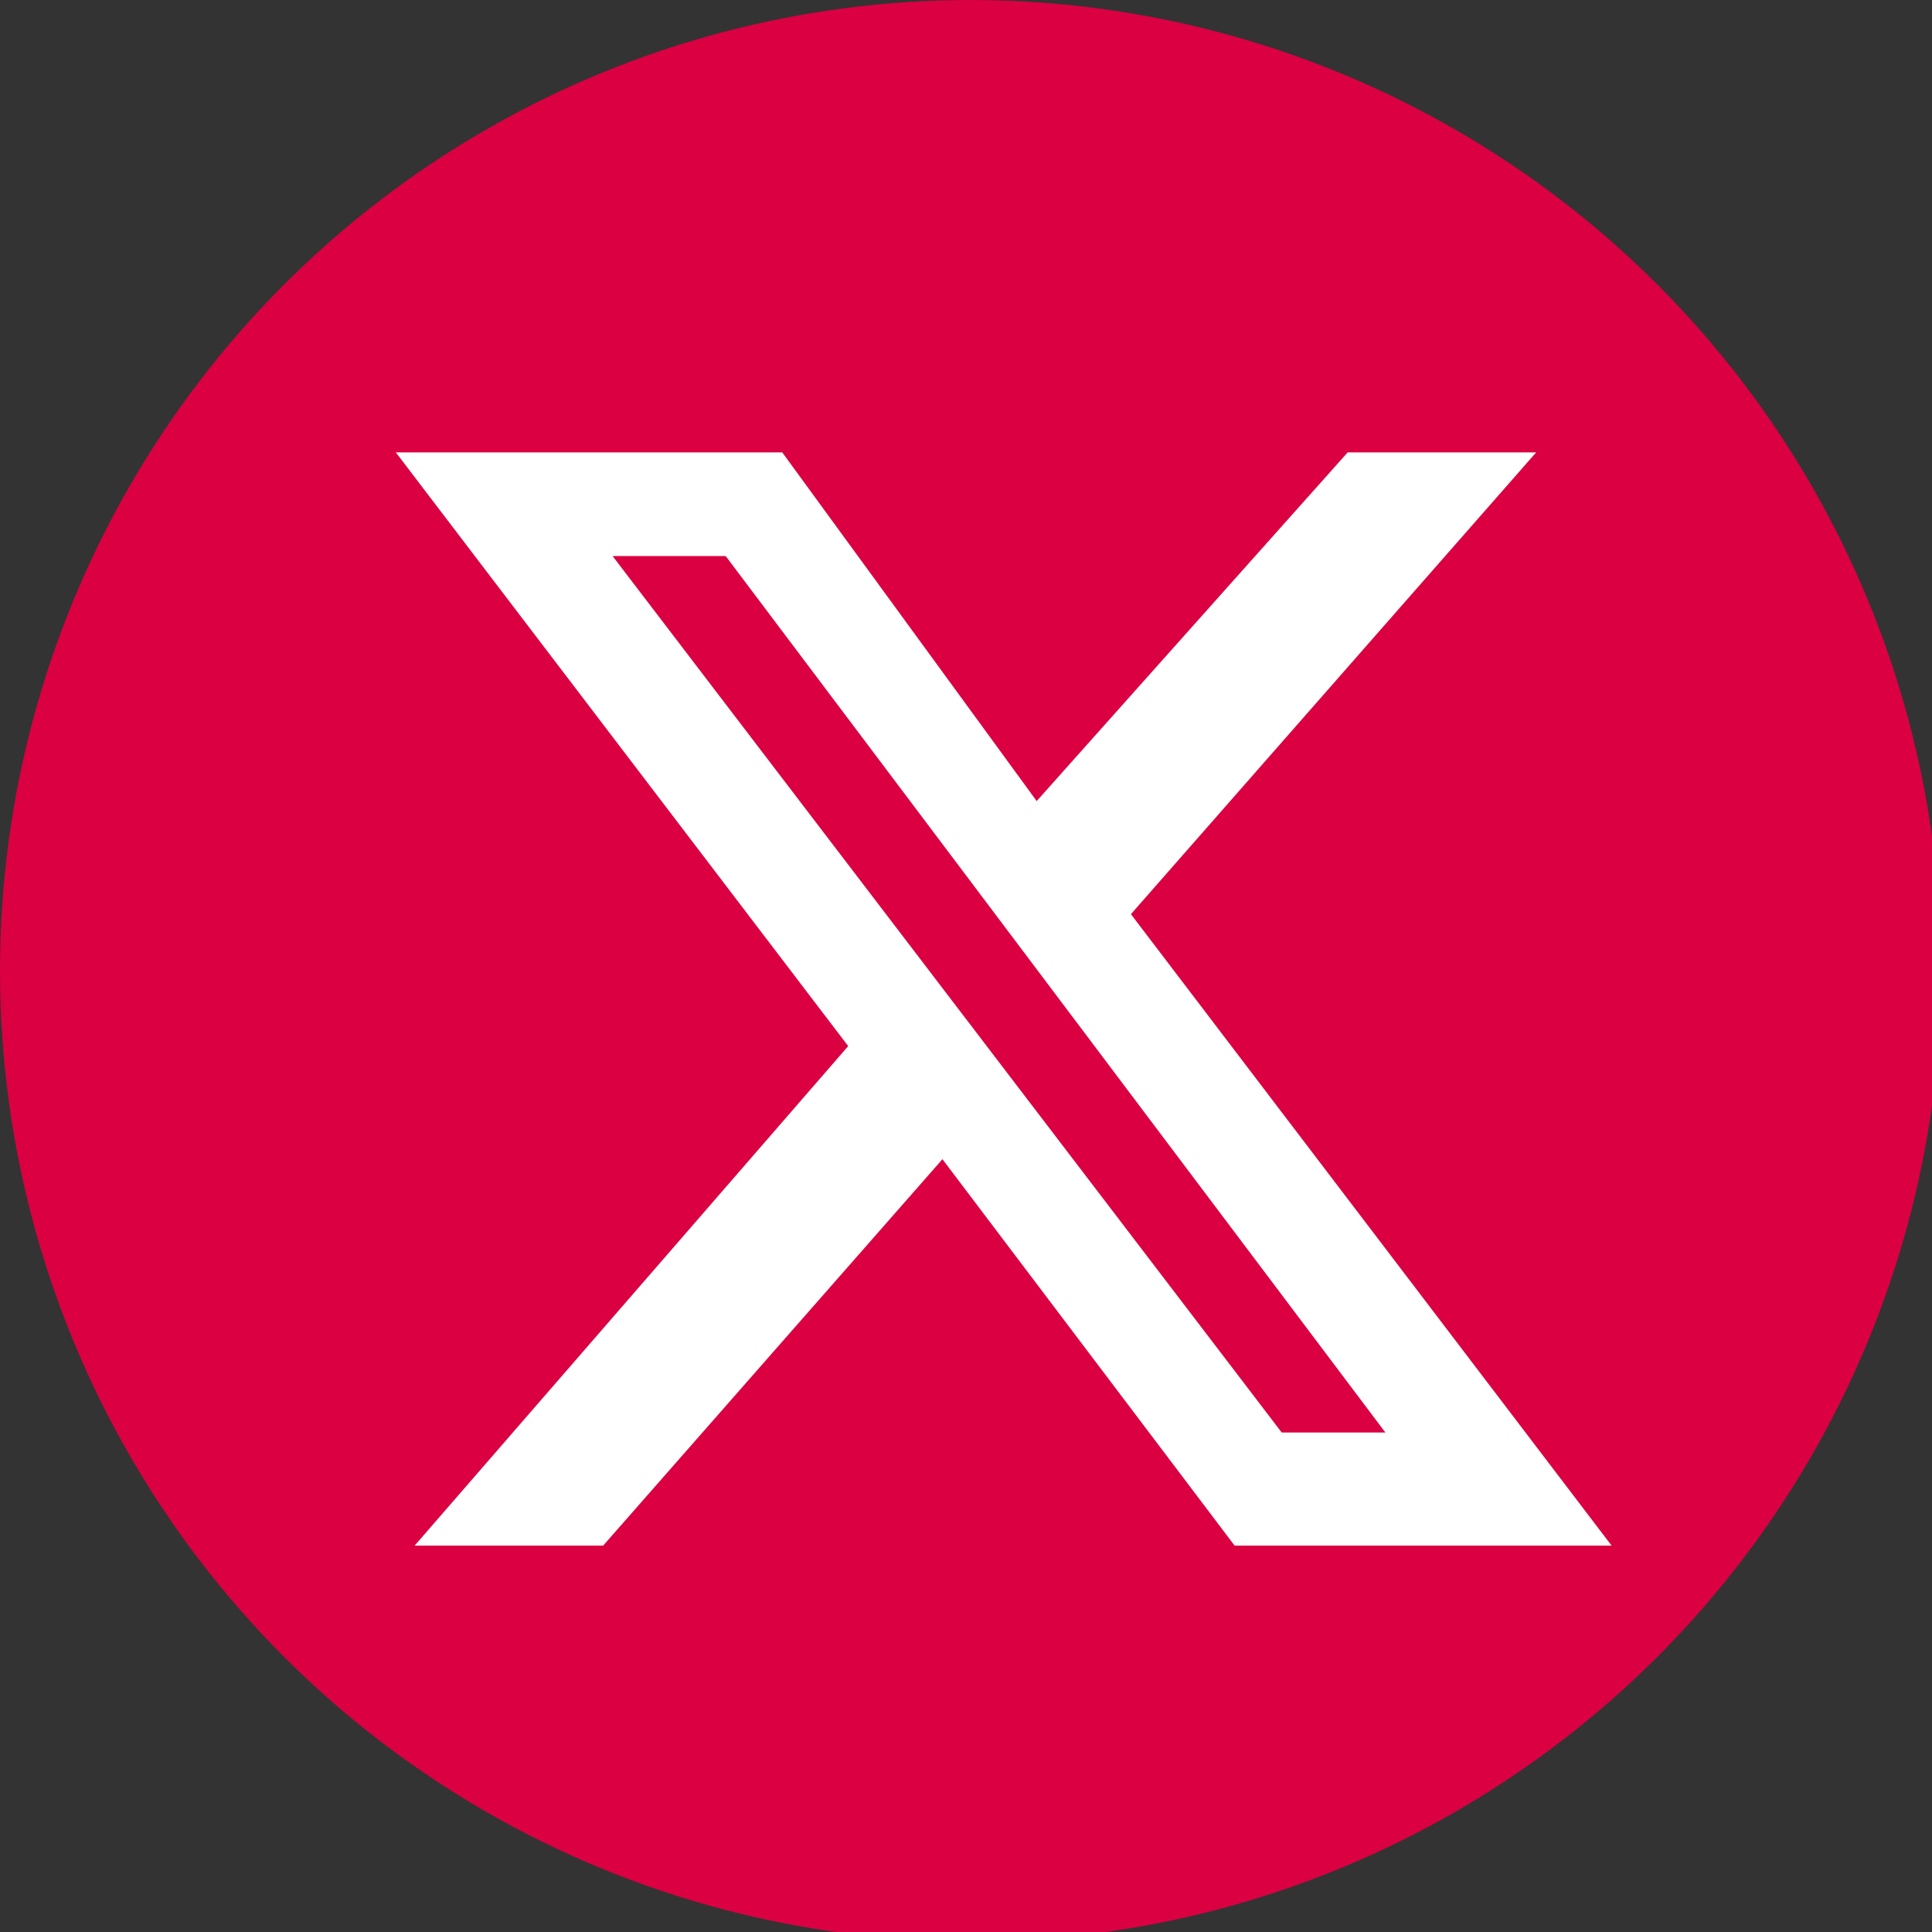
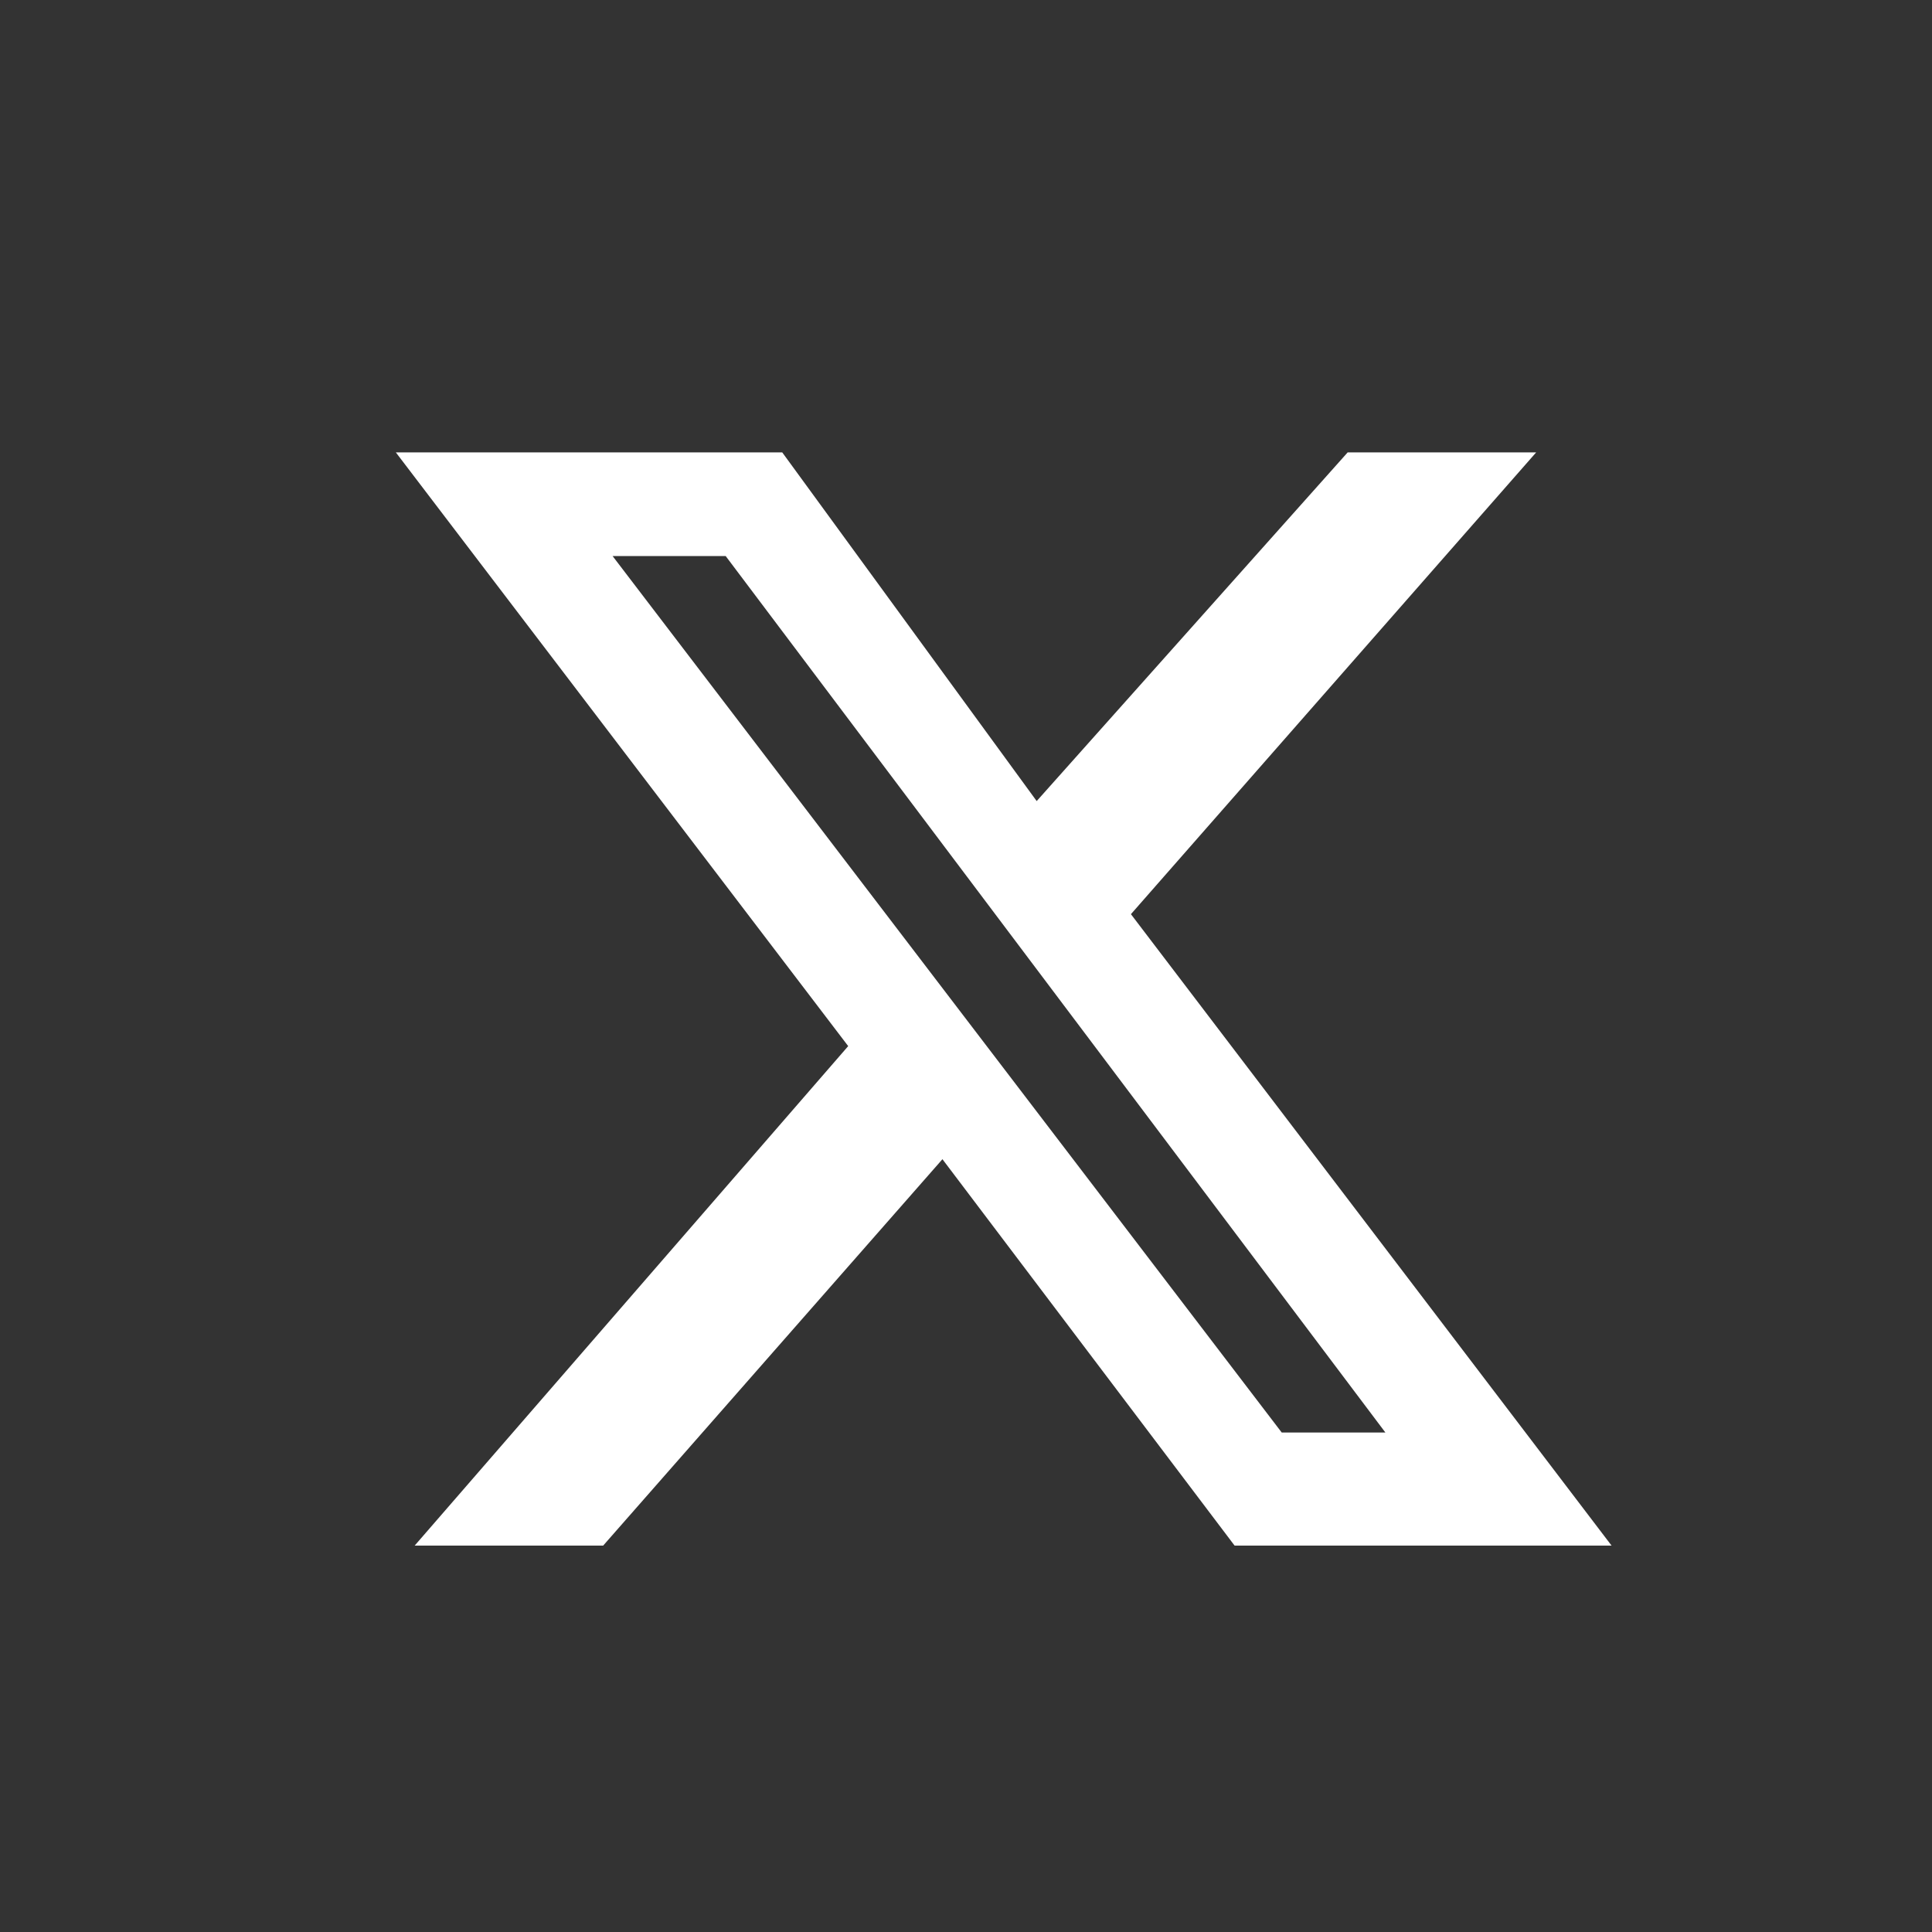
<svg xmlns="http://www.w3.org/2000/svg" version="1.1" id="Layer_1" x="0px" y="0px" viewBox="0 0 20.5 20.5" style="enable-background:new 0 0 20.5 20.5;" xml:space="preserve">
  <rect x="0" y="0" width="20.5" height="20.5" fill="#333333" stroke="none" />
  <style type="text/css">
	.st0{fill:#DA0042;}
	.st1{fill:#FFFFFF;}
</style>
  <g id="Layer_2_1_">
-     <circle class="st0" cx="10.3" cy="10.3" r="10.3" />
    <path class="st1" d="M14.3,4.8h2L12,9.7l5.1,6.7h-4L10,12.3l-3.6,4.1h-2L9,11.1L4.2,4.8h4.1L11,8.5L14.3,4.8z M13.6,15.2h1.1   l-7-9.3H6.5L13.6,15.2L13.6,15.2z" />
  </g>
</svg>